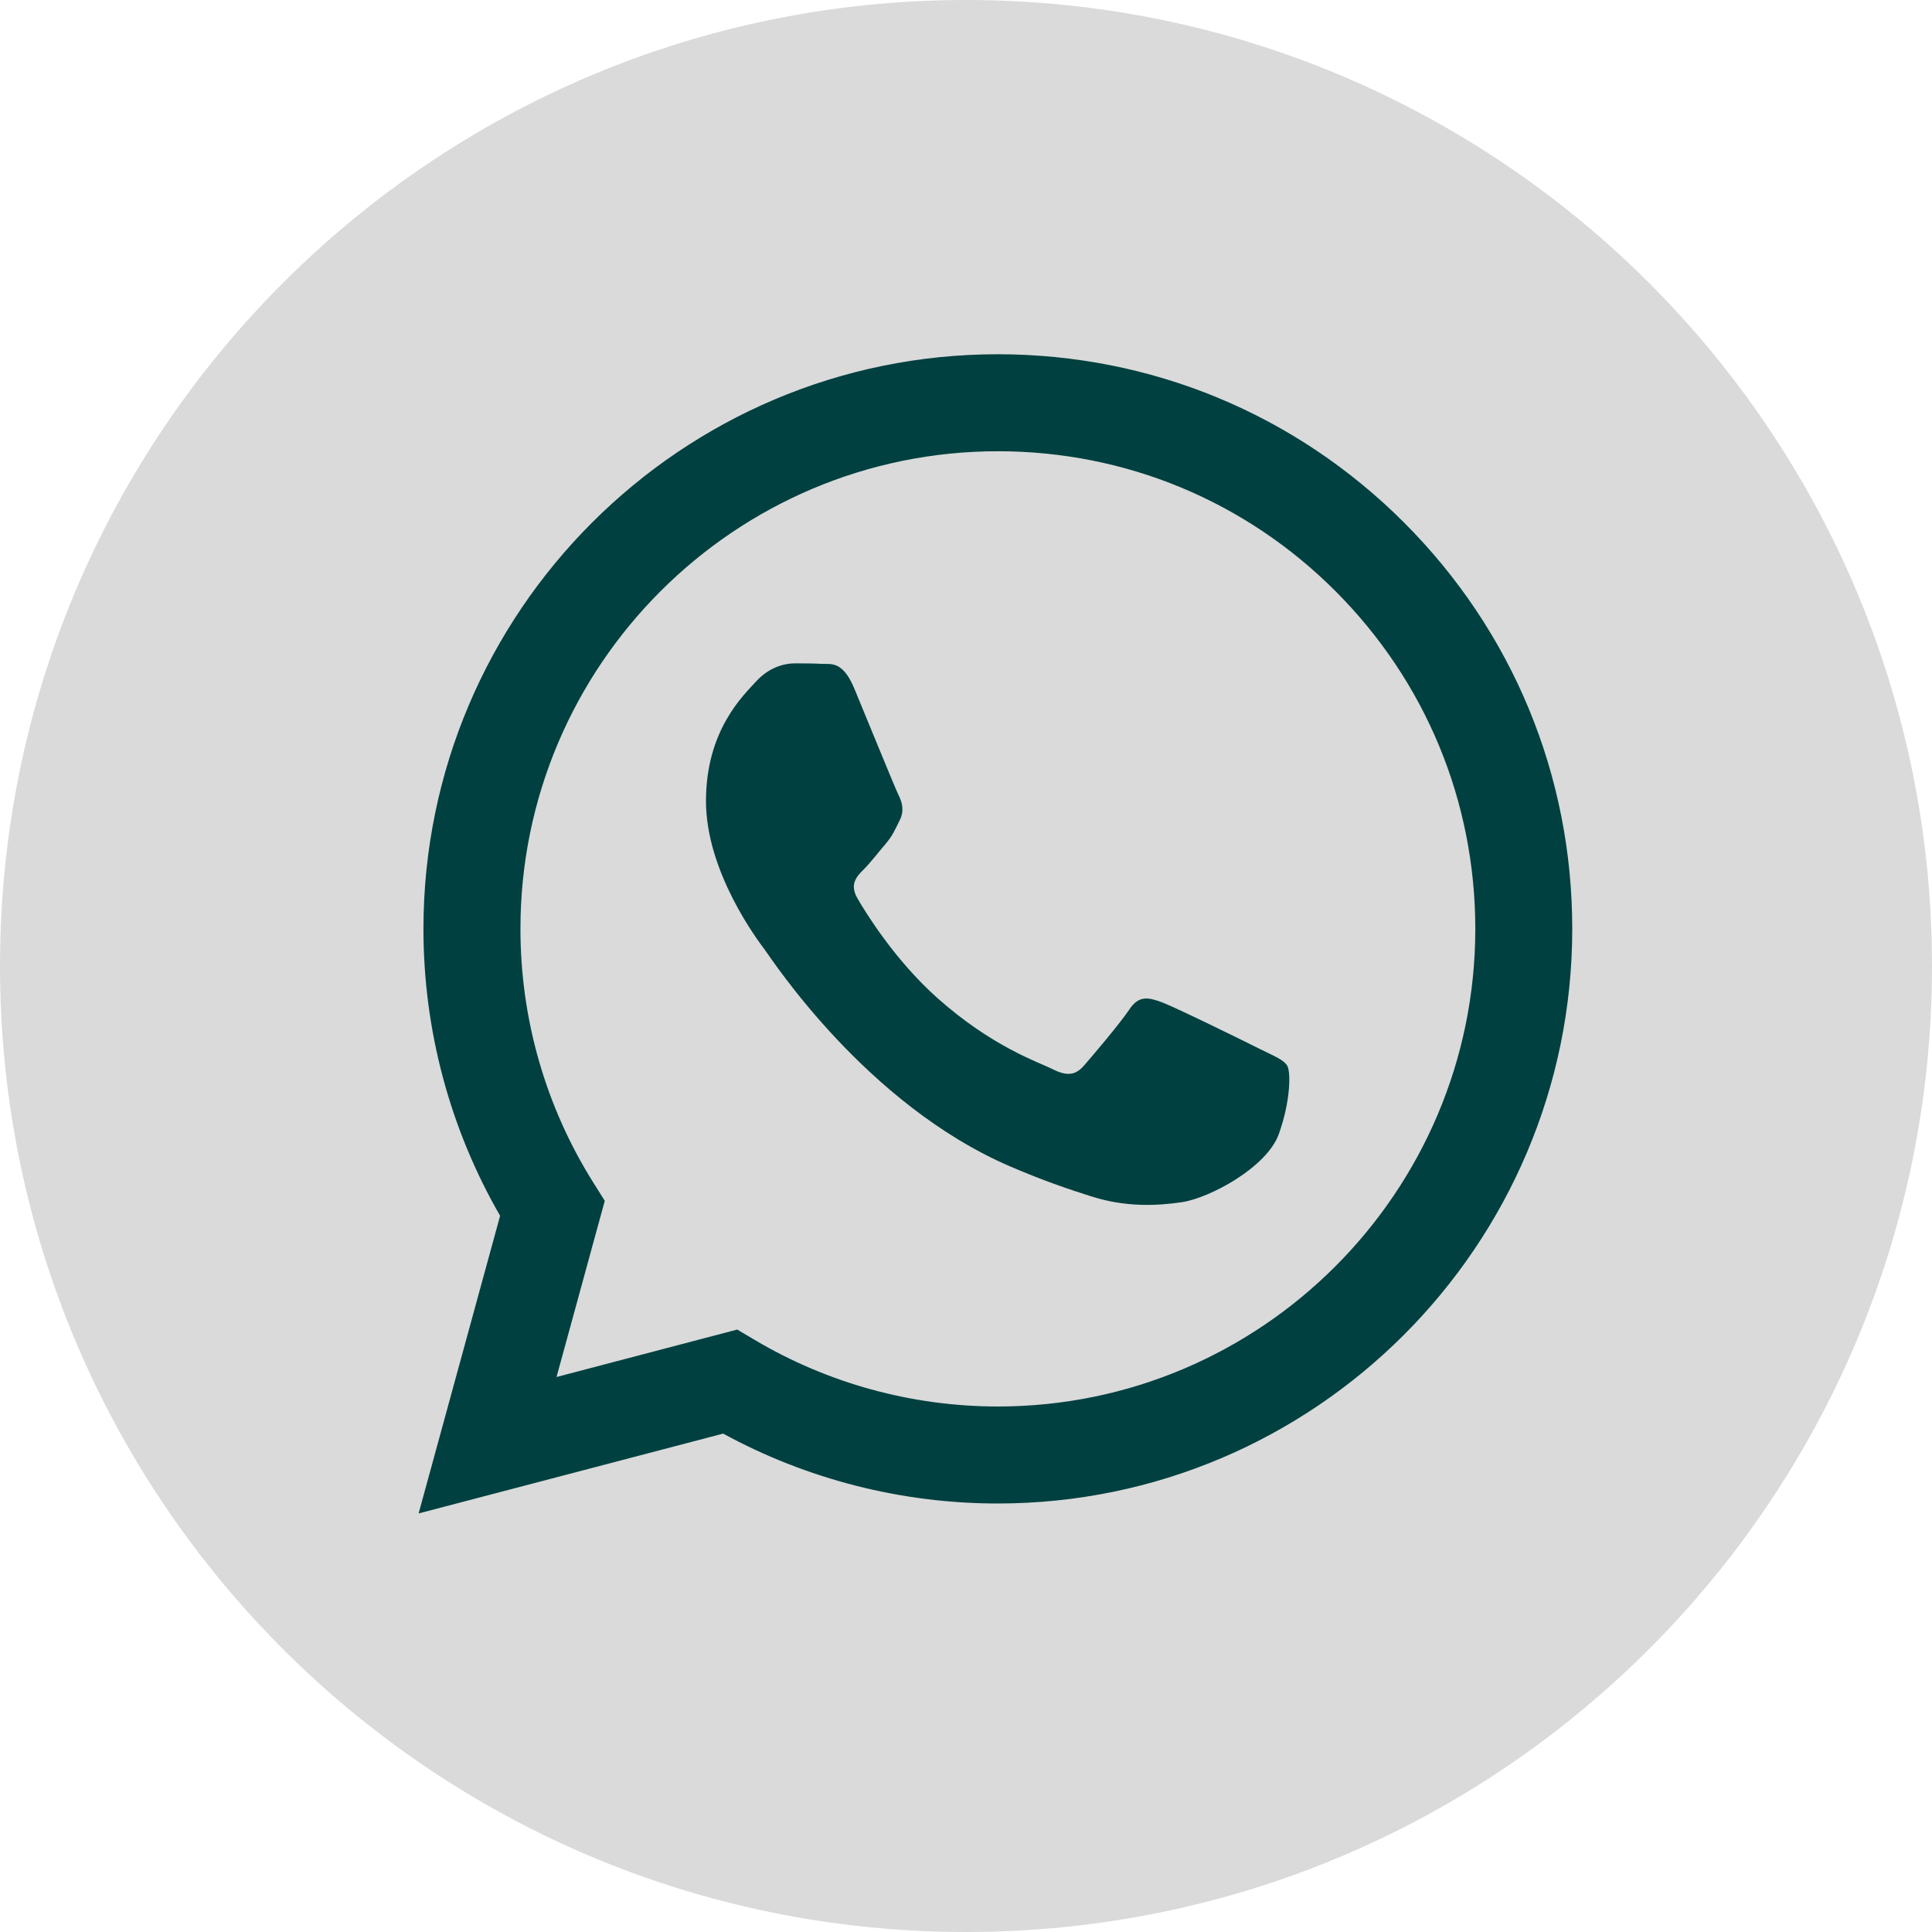
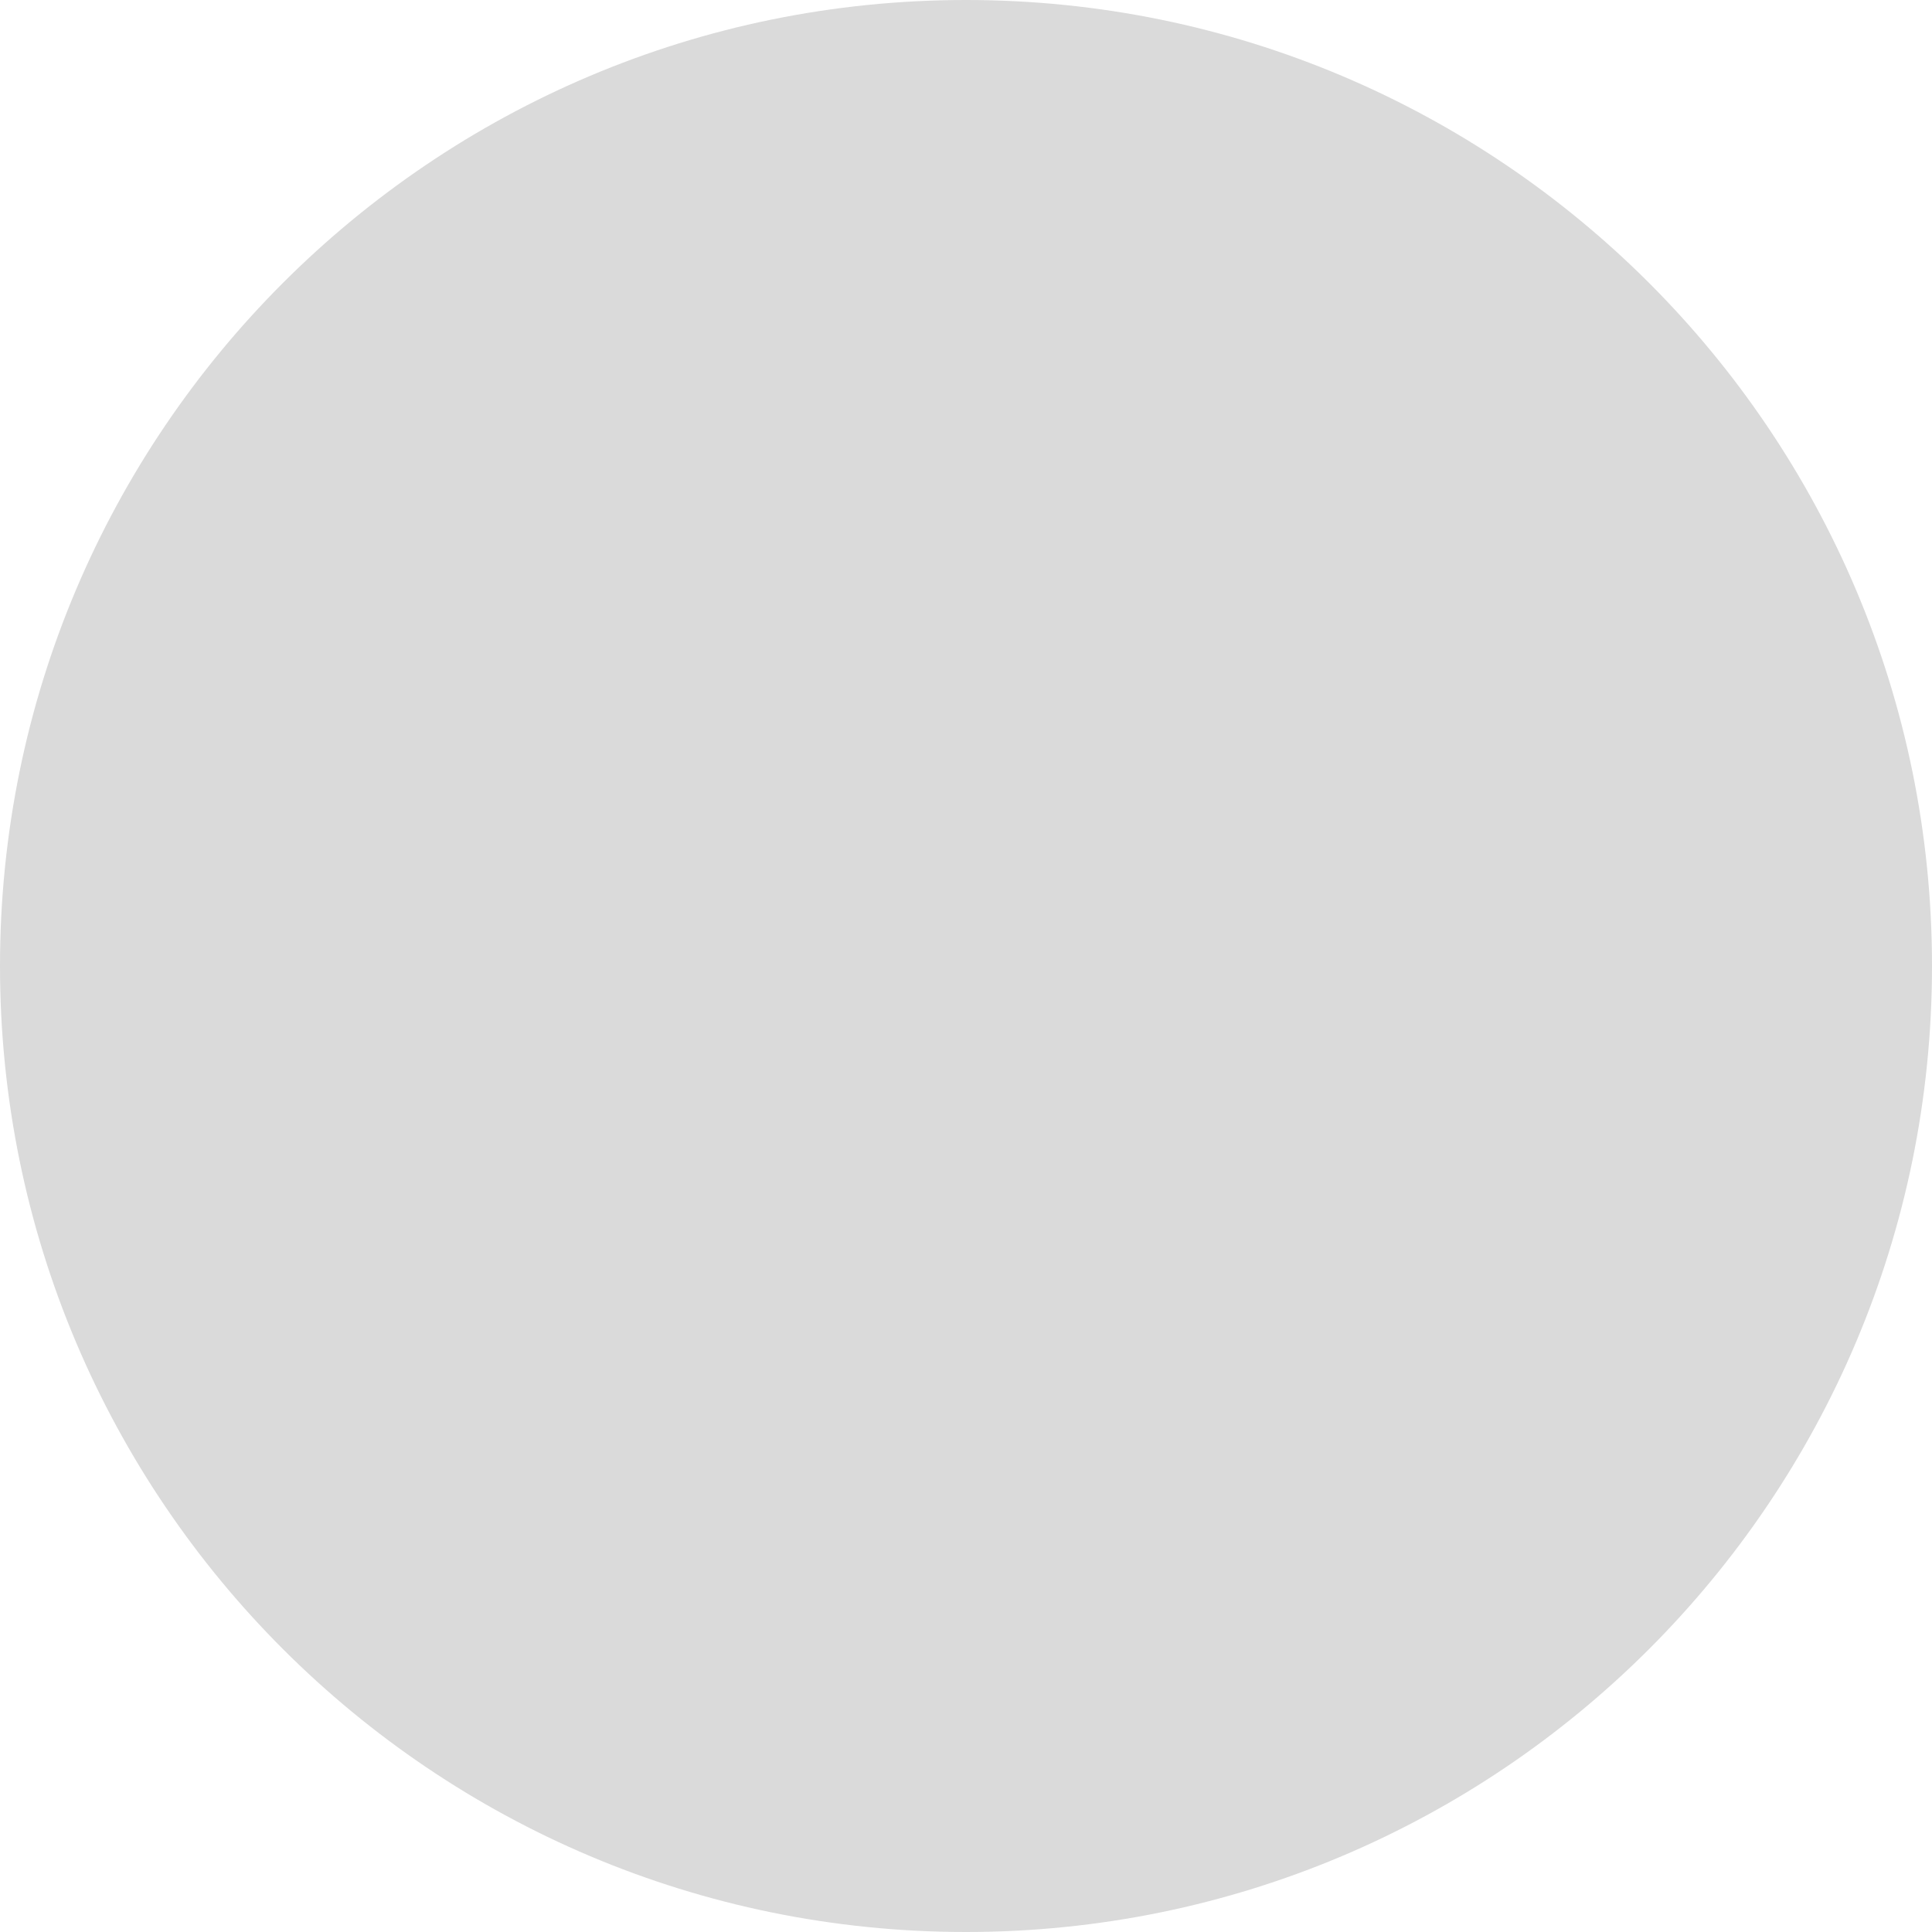
<svg xmlns="http://www.w3.org/2000/svg" width="34" height="34" viewBox="0 0 34 34" fill="none">
  <path fill-rule="evenodd" clip-rule="evenodd" d="M17 34C26.389 34 34 26.389 34 17C34 7.611 26.389 0 17 0C7.611 0 0 7.611 0 17C0 26.389 7.611 34 17 34Z" fill="#DADADA" />
-   <path fill-rule="evenodd" clip-rule="evenodd" d="M17.561 26.459H17.557C15.865 26.459 14.203 26.034 12.726 25.229L7.367 26.634L8.801 21.396C7.917 19.863 7.451 18.124 7.452 16.343C7.454 10.769 11.989 6.234 17.561 6.234C20.265 6.236 22.803 7.288 24.712 9.199C26.62 11.11 27.671 13.649 27.669 16.35C27.667 21.923 23.134 26.457 17.561 26.459ZM12.974 23.398L13.281 23.58C14.571 24.346 16.05 24.751 17.557 24.752H17.561C22.192 24.752 25.961 20.982 25.963 16.349C25.963 14.104 25.09 11.994 23.504 10.405C21.918 8.817 19.808 7.942 17.564 7.941C12.93 7.941 9.16 11.71 9.159 16.343C9.158 17.93 9.602 19.476 10.443 20.814L10.643 21.132L9.794 24.233L12.974 23.398ZM22.653 18.754C22.59 18.649 22.422 18.585 22.169 18.459C21.917 18.332 20.675 17.721 20.443 17.637C20.212 17.553 20.043 17.511 19.875 17.764C19.707 18.016 19.223 18.585 19.075 18.754C18.928 18.922 18.78 18.944 18.528 18.817C18.276 18.691 17.462 18.424 16.497 17.564C15.746 16.894 15.239 16.067 15.092 15.814C14.944 15.561 15.076 15.424 15.202 15.298C15.316 15.185 15.455 15.003 15.581 14.856C15.708 14.708 15.75 14.603 15.834 14.434C15.918 14.266 15.876 14.118 15.813 13.992C15.75 13.866 15.245 12.622 15.034 12.116C14.829 11.624 14.621 11.691 14.466 11.683C14.319 11.675 14.15 11.674 13.982 11.674C13.813 11.674 13.54 11.737 13.308 11.99C13.077 12.243 12.424 12.854 12.424 14.097C12.424 15.34 13.329 16.541 13.456 16.71C13.582 16.879 15.236 19.43 17.77 20.524C18.373 20.784 18.843 20.94 19.21 21.056C19.815 21.248 20.366 21.221 20.801 21.156C21.286 21.084 22.296 20.545 22.506 19.955C22.716 19.365 22.716 18.859 22.653 18.754Z" fill="#014040" />
</svg>